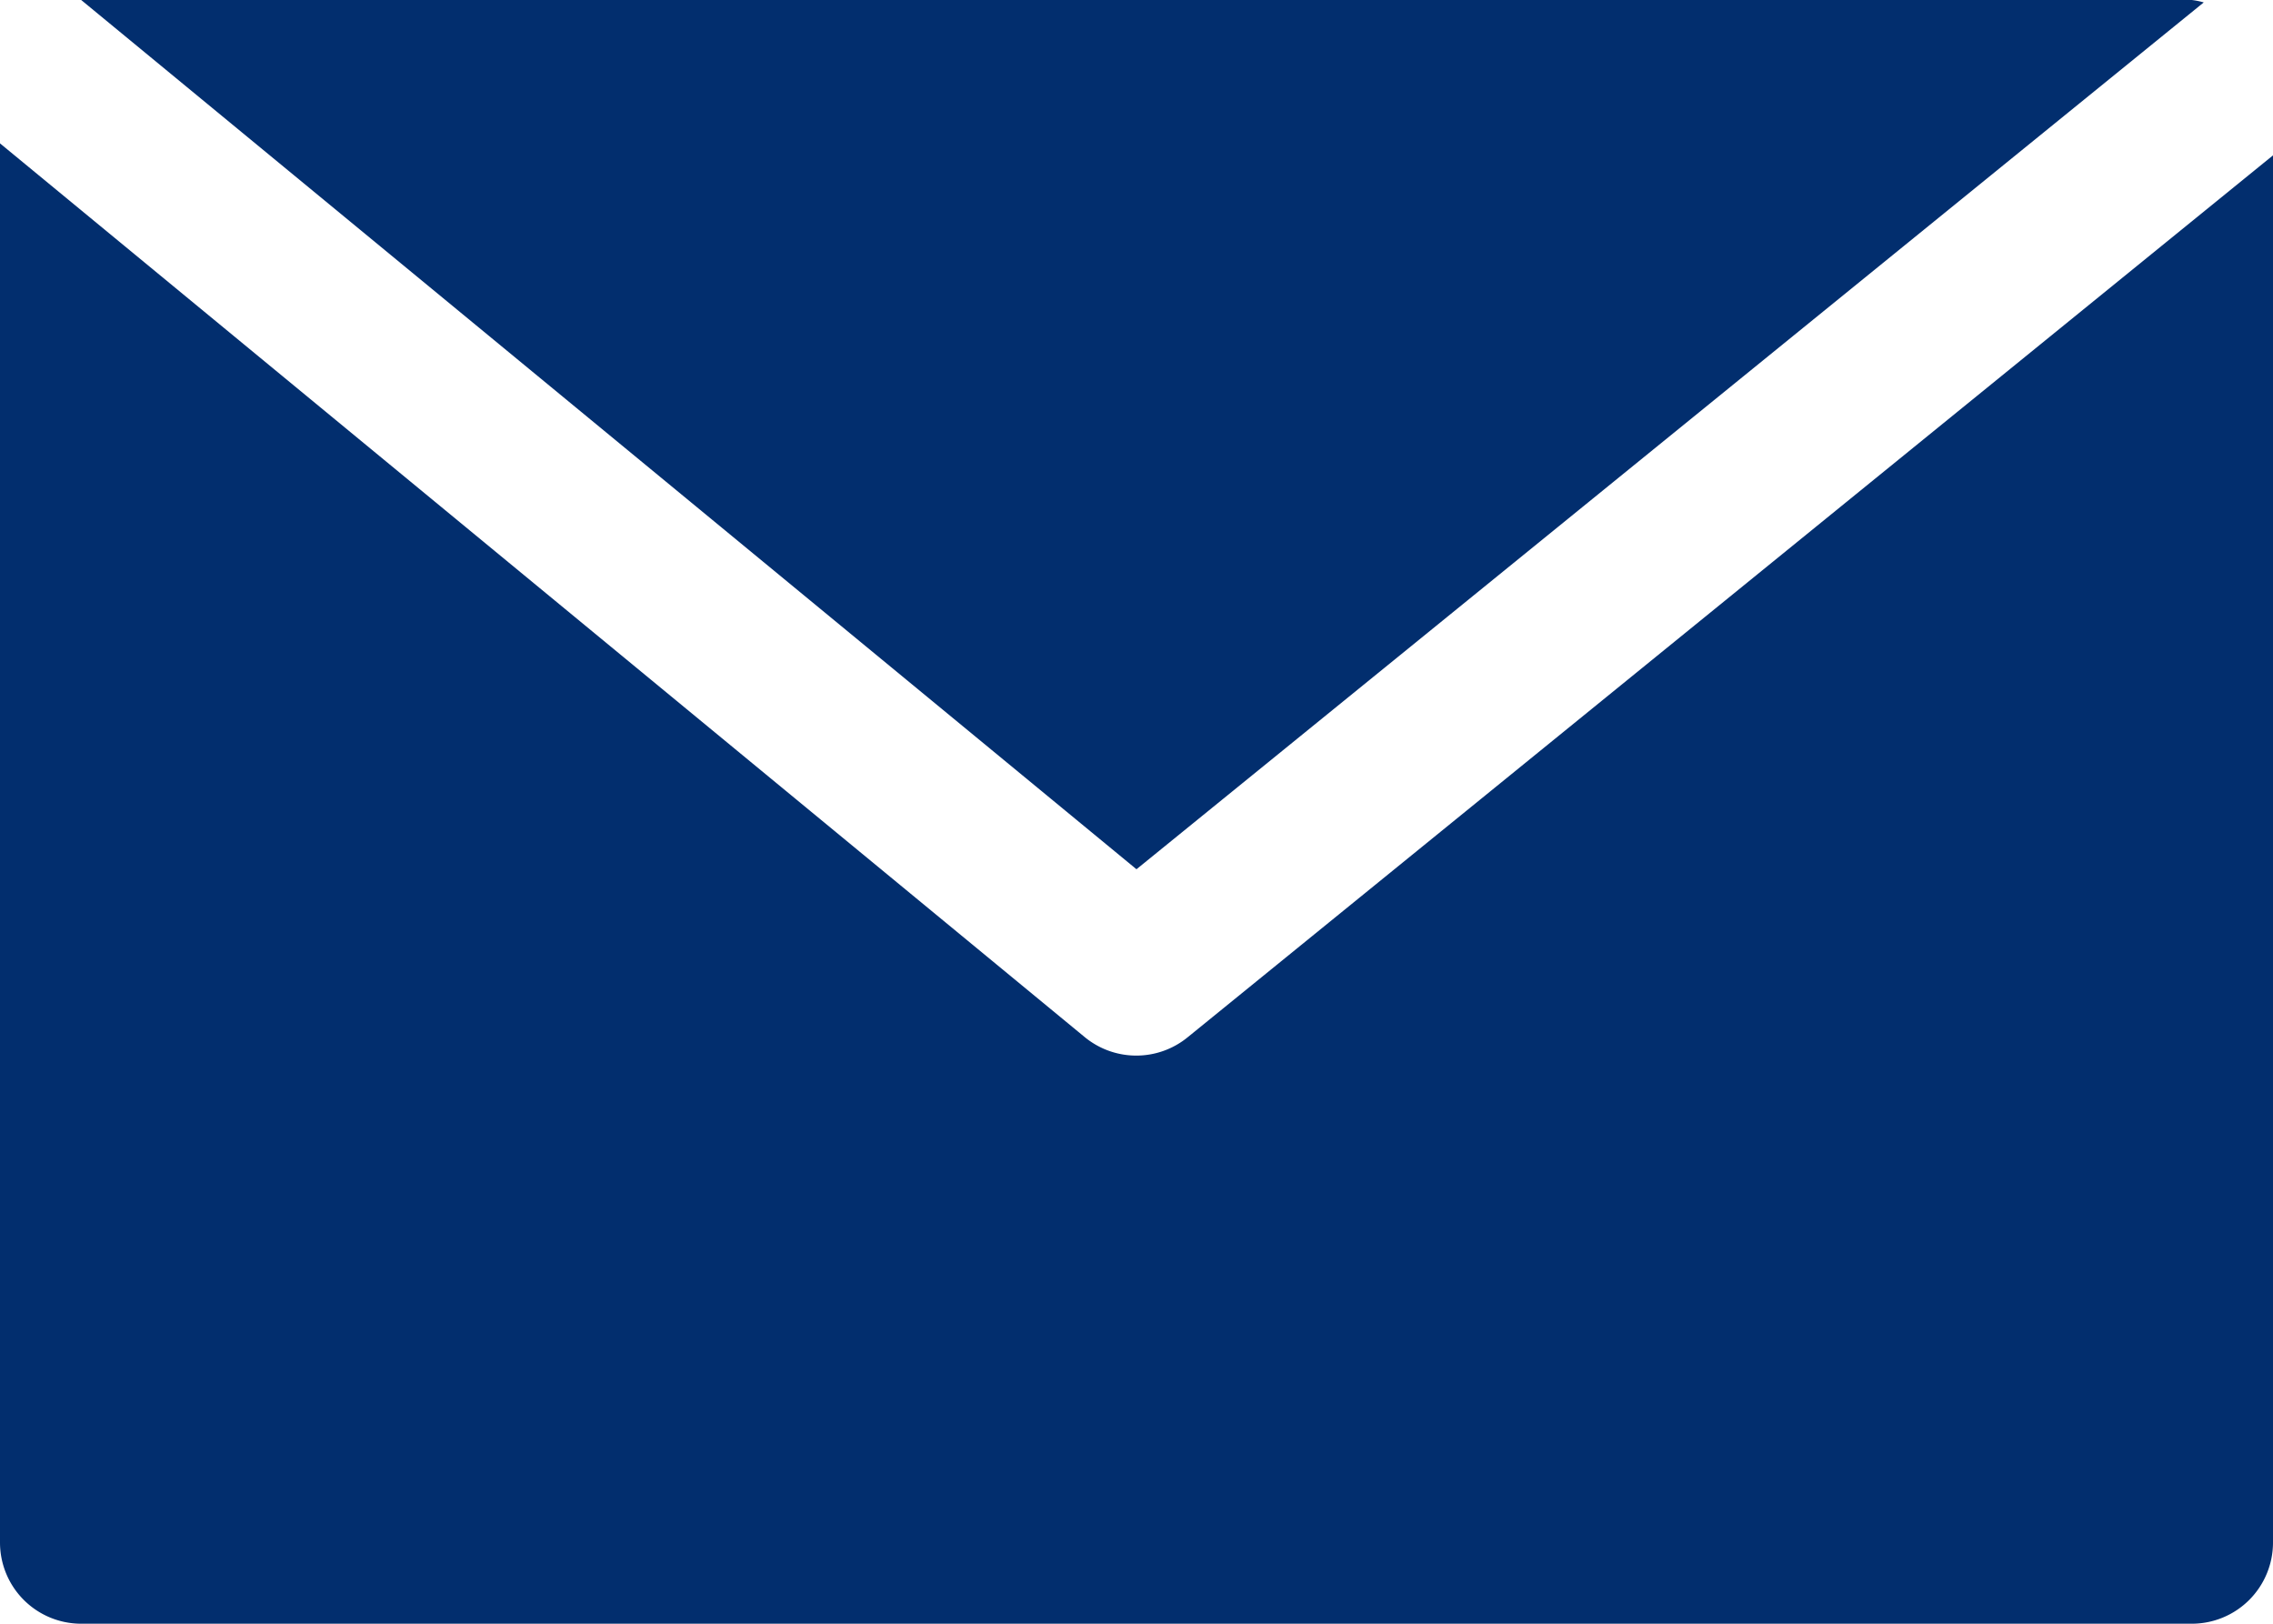
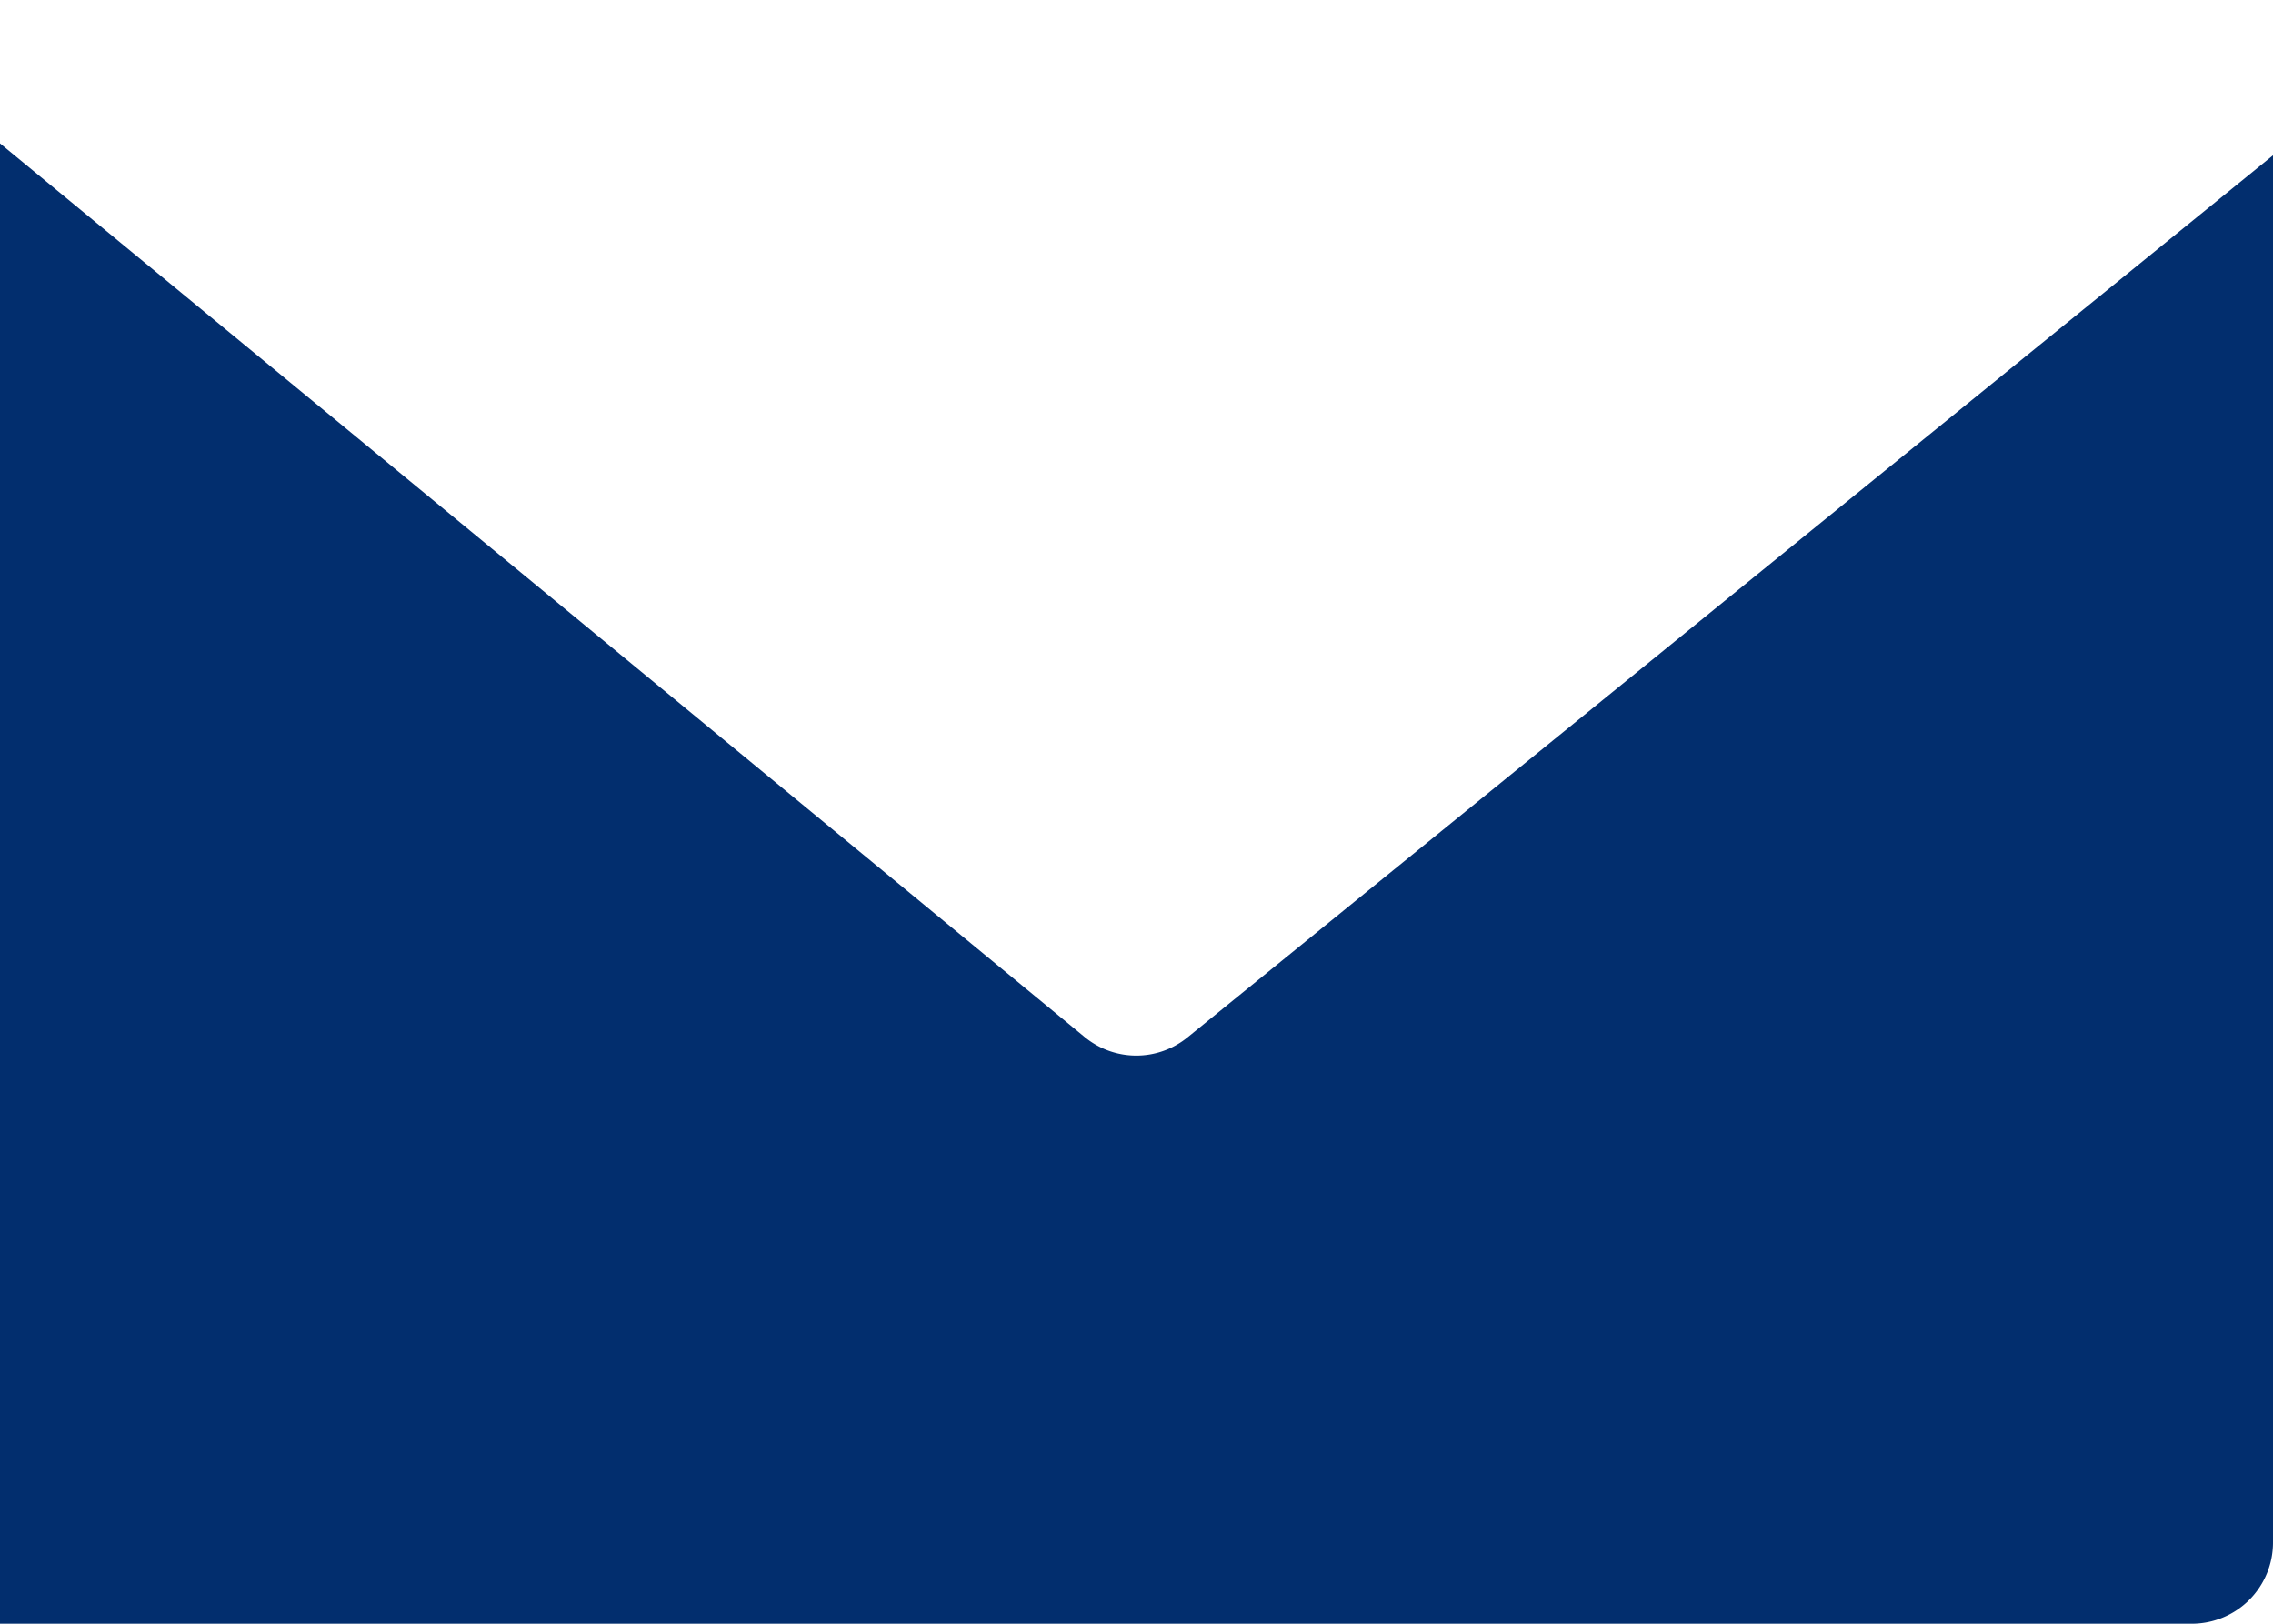
<svg xmlns="http://www.w3.org/2000/svg" id="Capa_1" data-name="Capa 1" viewBox="0 0 477.87 341.33">
  <defs>
    <style>.cls-1{fill:#022e6e;}</style>
  </defs>
-   <path class="cls-1" d="M460.8,68.27H17.07L238.93,251,463.31,68.78A15.3,15.3,0,0,0,460.8,68.27Z" transform="translate(0 -68.27)" />
-   <path class="cls-1" d="M249.7,286.31a17.06,17.06,0,0,1-21.62,0L0,98.41V392.53A17.07,17.07,0,0,0,17.07,409.6H460.8a17.07,17.07,0,0,0,17.07-17.07V100.93Z" transform="translate(0 -68.27)" />
+   <path class="cls-1" d="M249.7,286.31a17.06,17.06,0,0,1-21.62,0L0,98.41A17.07,17.07,0,0,0,17.07,409.6H460.8a17.07,17.07,0,0,0,17.07-17.07V100.93Z" transform="translate(0 -68.27)" />
</svg>